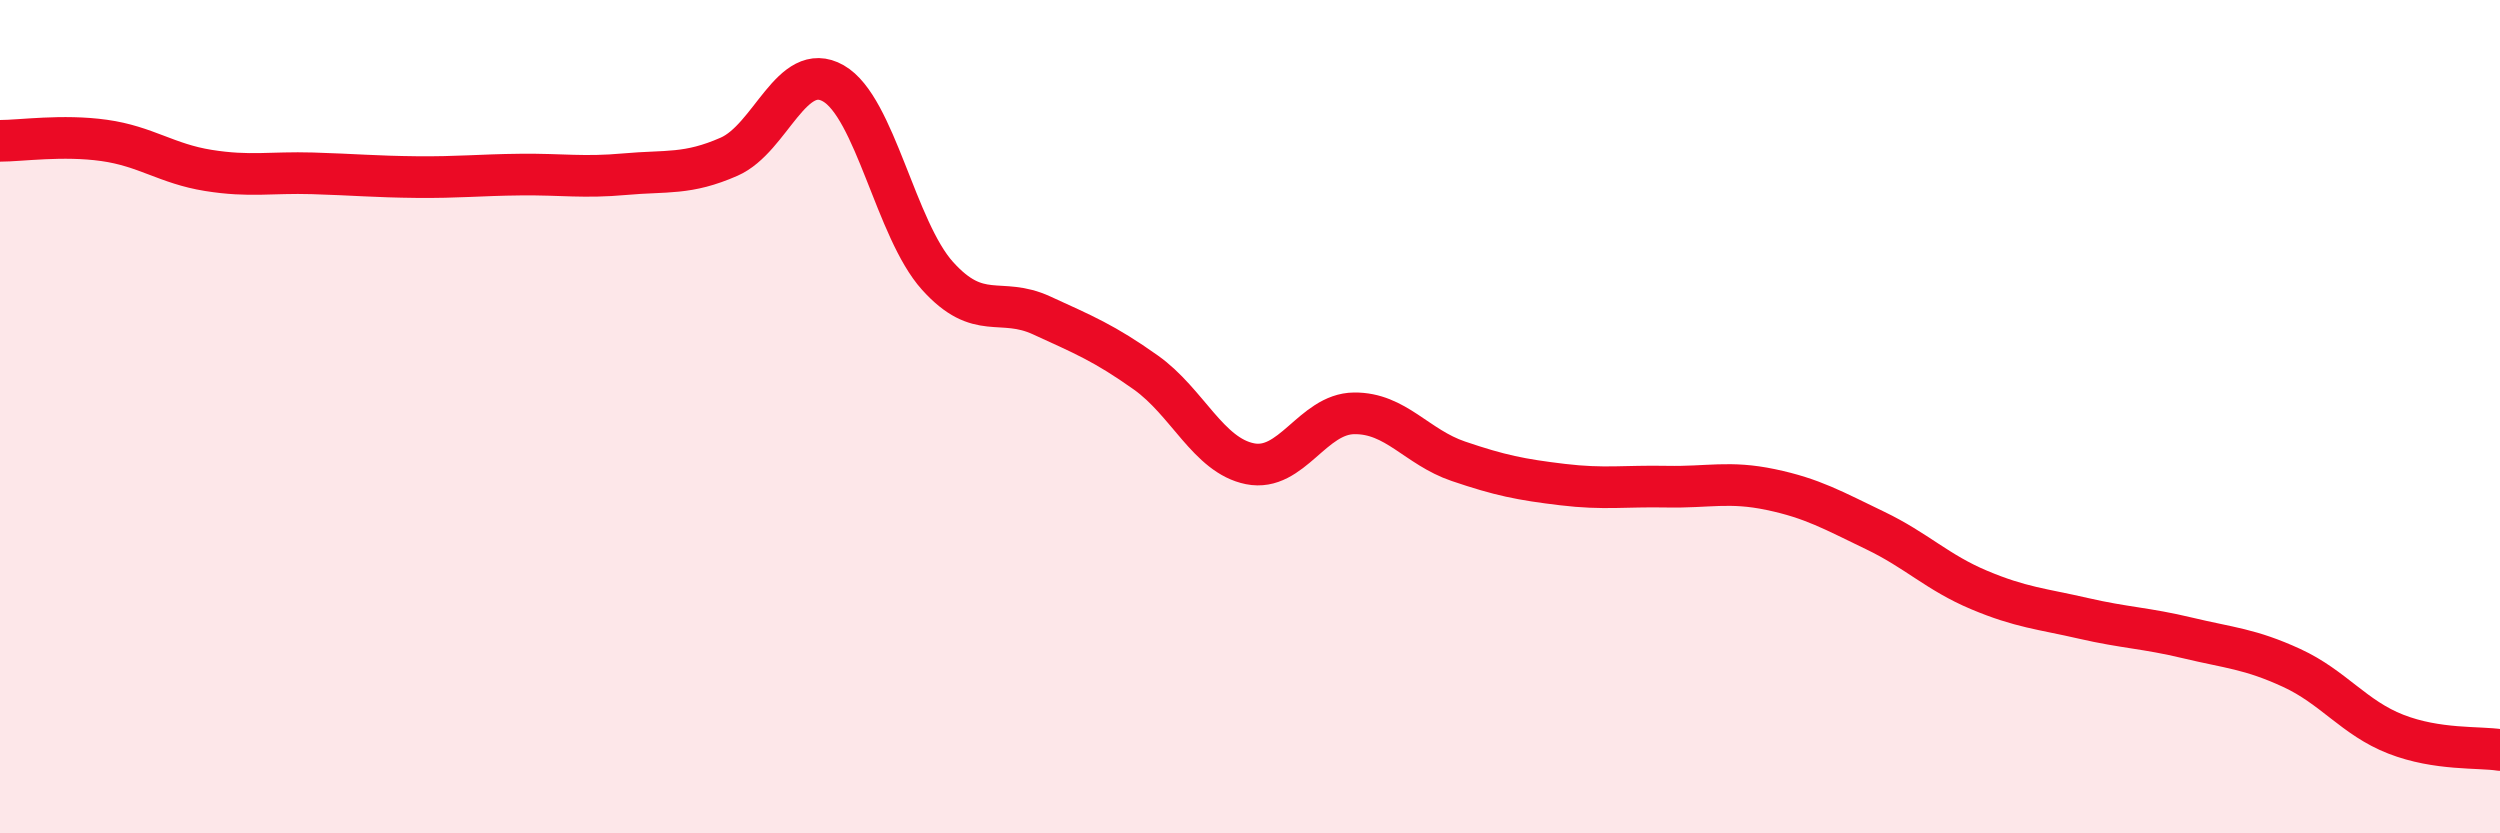
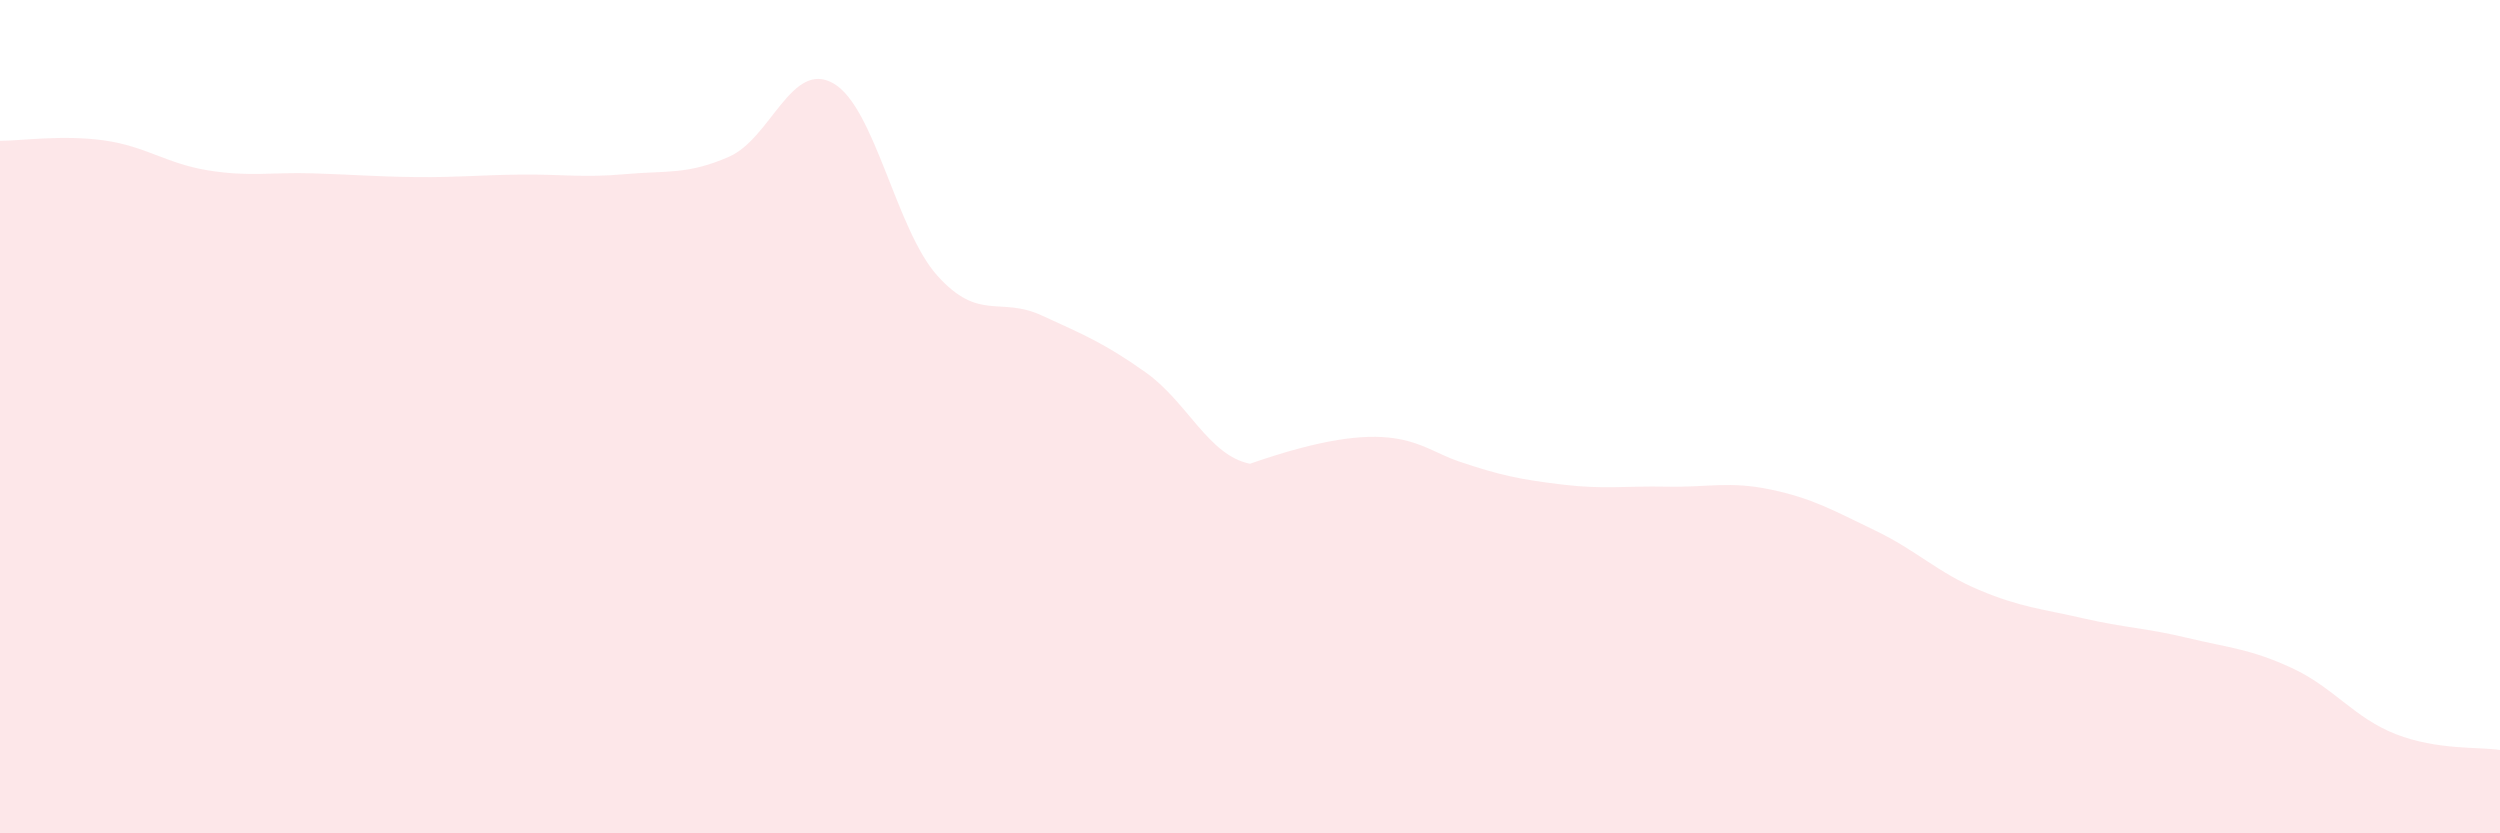
<svg xmlns="http://www.w3.org/2000/svg" width="60" height="20" viewBox="0 0 60 20">
-   <path d="M 0,3.38 C 0.5,3.38 1.5,3.23 2.5,3.37 C 3.5,3.51 4,3.93 5,4.09 C 6,4.25 6.5,4.13 7.5,4.16 C 8.5,4.19 9,4.24 10,4.25 C 11,4.26 11.5,4.2 12.5,4.19 C 13.5,4.18 14,4.27 15,4.18 C 16,4.09 16.5,4.2 17.5,3.76 C 18.5,3.32 19,1.43 20,2 C 21,2.57 21.5,5.51 22.5,6.62 C 23.5,7.73 24,7.11 25,7.57 C 26,8.03 26.5,8.23 27.5,8.94 C 28.5,9.65 29,10.93 30,11.13 C 31,11.33 31.5,9.93 32.5,9.92 C 33.5,9.91 34,10.73 35,11.07 C 36,11.41 36.5,11.51 37.5,11.63 C 38.5,11.75 39,11.66 40,11.68 C 41,11.7 41.5,11.54 42.5,11.75 C 43.5,11.96 44,12.25 45,12.73 C 46,13.21 46.5,13.74 47.5,14.16 C 48.5,14.58 49,14.61 50,14.84 C 51,15.07 51.5,15.07 52.5,15.31 C 53.5,15.55 54,15.57 55,16.03 C 56,16.49 56.5,17.23 57.5,17.62 C 58.5,18.01 59.5,17.92 60,18L60 20L0 20Z" fill="#EB0A25" opacity="0.1" stroke-linecap="round" stroke-linejoin="round" />
-   <path d="M 0,3.38 C 0.5,3.38 1.5,3.23 2.5,3.37 C 3.5,3.51 4,3.93 5,4.09 C 6,4.25 6.5,4.13 7.5,4.16 C 8.5,4.19 9,4.24 10,4.25 C 11,4.26 11.5,4.2 12.5,4.19 C 13.5,4.18 14,4.27 15,4.18 C 16,4.09 16.5,4.2 17.5,3.76 C 18.5,3.32 19,1.43 20,2 C 21,2.57 21.5,5.51 22.5,6.62 C 23.5,7.73 24,7.11 25,7.57 C 26,8.03 26.5,8.23 27.5,8.94 C 28.5,9.65 29,10.93 30,11.13 C 31,11.33 31.5,9.93 32.5,9.92 C 33.5,9.91 34,10.73 35,11.07 C 36,11.41 36.5,11.51 37.5,11.63 C 38.5,11.75 39,11.66 40,11.68 C 41,11.7 41.5,11.54 42.5,11.75 C 43.5,11.96 44,12.25 45,12.73 C 46,13.21 46.5,13.74 47.5,14.16 C 48.5,14.58 49,14.61 50,14.84 C 51,15.07 51.5,15.07 52.5,15.31 C 53.5,15.55 54,15.57 55,16.03 C 56,16.49 56.5,17.23 57.5,17.62 C 58.5,18.01 59.5,17.92 60,18" stroke="#EB0A25" stroke-width="1" fill="none" stroke-linecap="round" stroke-linejoin="round" />
+   <path d="M 0,3.38 C 0.5,3.38 1.5,3.23 2.5,3.37 C 3.5,3.51 4,3.93 5,4.09 C 6,4.25 6.5,4.13 7.5,4.16 C 8.5,4.19 9,4.24 10,4.25 C 11,4.26 11.5,4.2 12.5,4.19 C 13.5,4.18 14,4.27 15,4.18 C 16,4.09 16.5,4.2 17.5,3.76 C 18.5,3.32 19,1.43 20,2 C 21,2.57 21.5,5.51 22.5,6.62 C 23.5,7.73 24,7.11 25,7.57 C 26,8.03 26.5,8.23 27.5,8.94 C 28.5,9.65 29,10.93 30,11.13 C 33.5,9.91 34,10.73 35,11.07 C 36,11.41 36.5,11.51 37.5,11.63 C 38.5,11.75 39,11.66 40,11.68 C 41,11.7 41.5,11.54 42.5,11.75 C 43.5,11.96 44,12.25 45,12.73 C 46,13.21 46.5,13.74 47.5,14.16 C 48.5,14.58 49,14.61 50,14.84 C 51,15.07 51.5,15.07 52.5,15.31 C 53.5,15.55 54,15.57 55,16.03 C 56,16.49 56.5,17.23 57.5,17.62 C 58.5,18.01 59.5,17.92 60,18L60 20L0 20Z" fill="#EB0A25" opacity="0.1" stroke-linecap="round" stroke-linejoin="round" />
</svg>